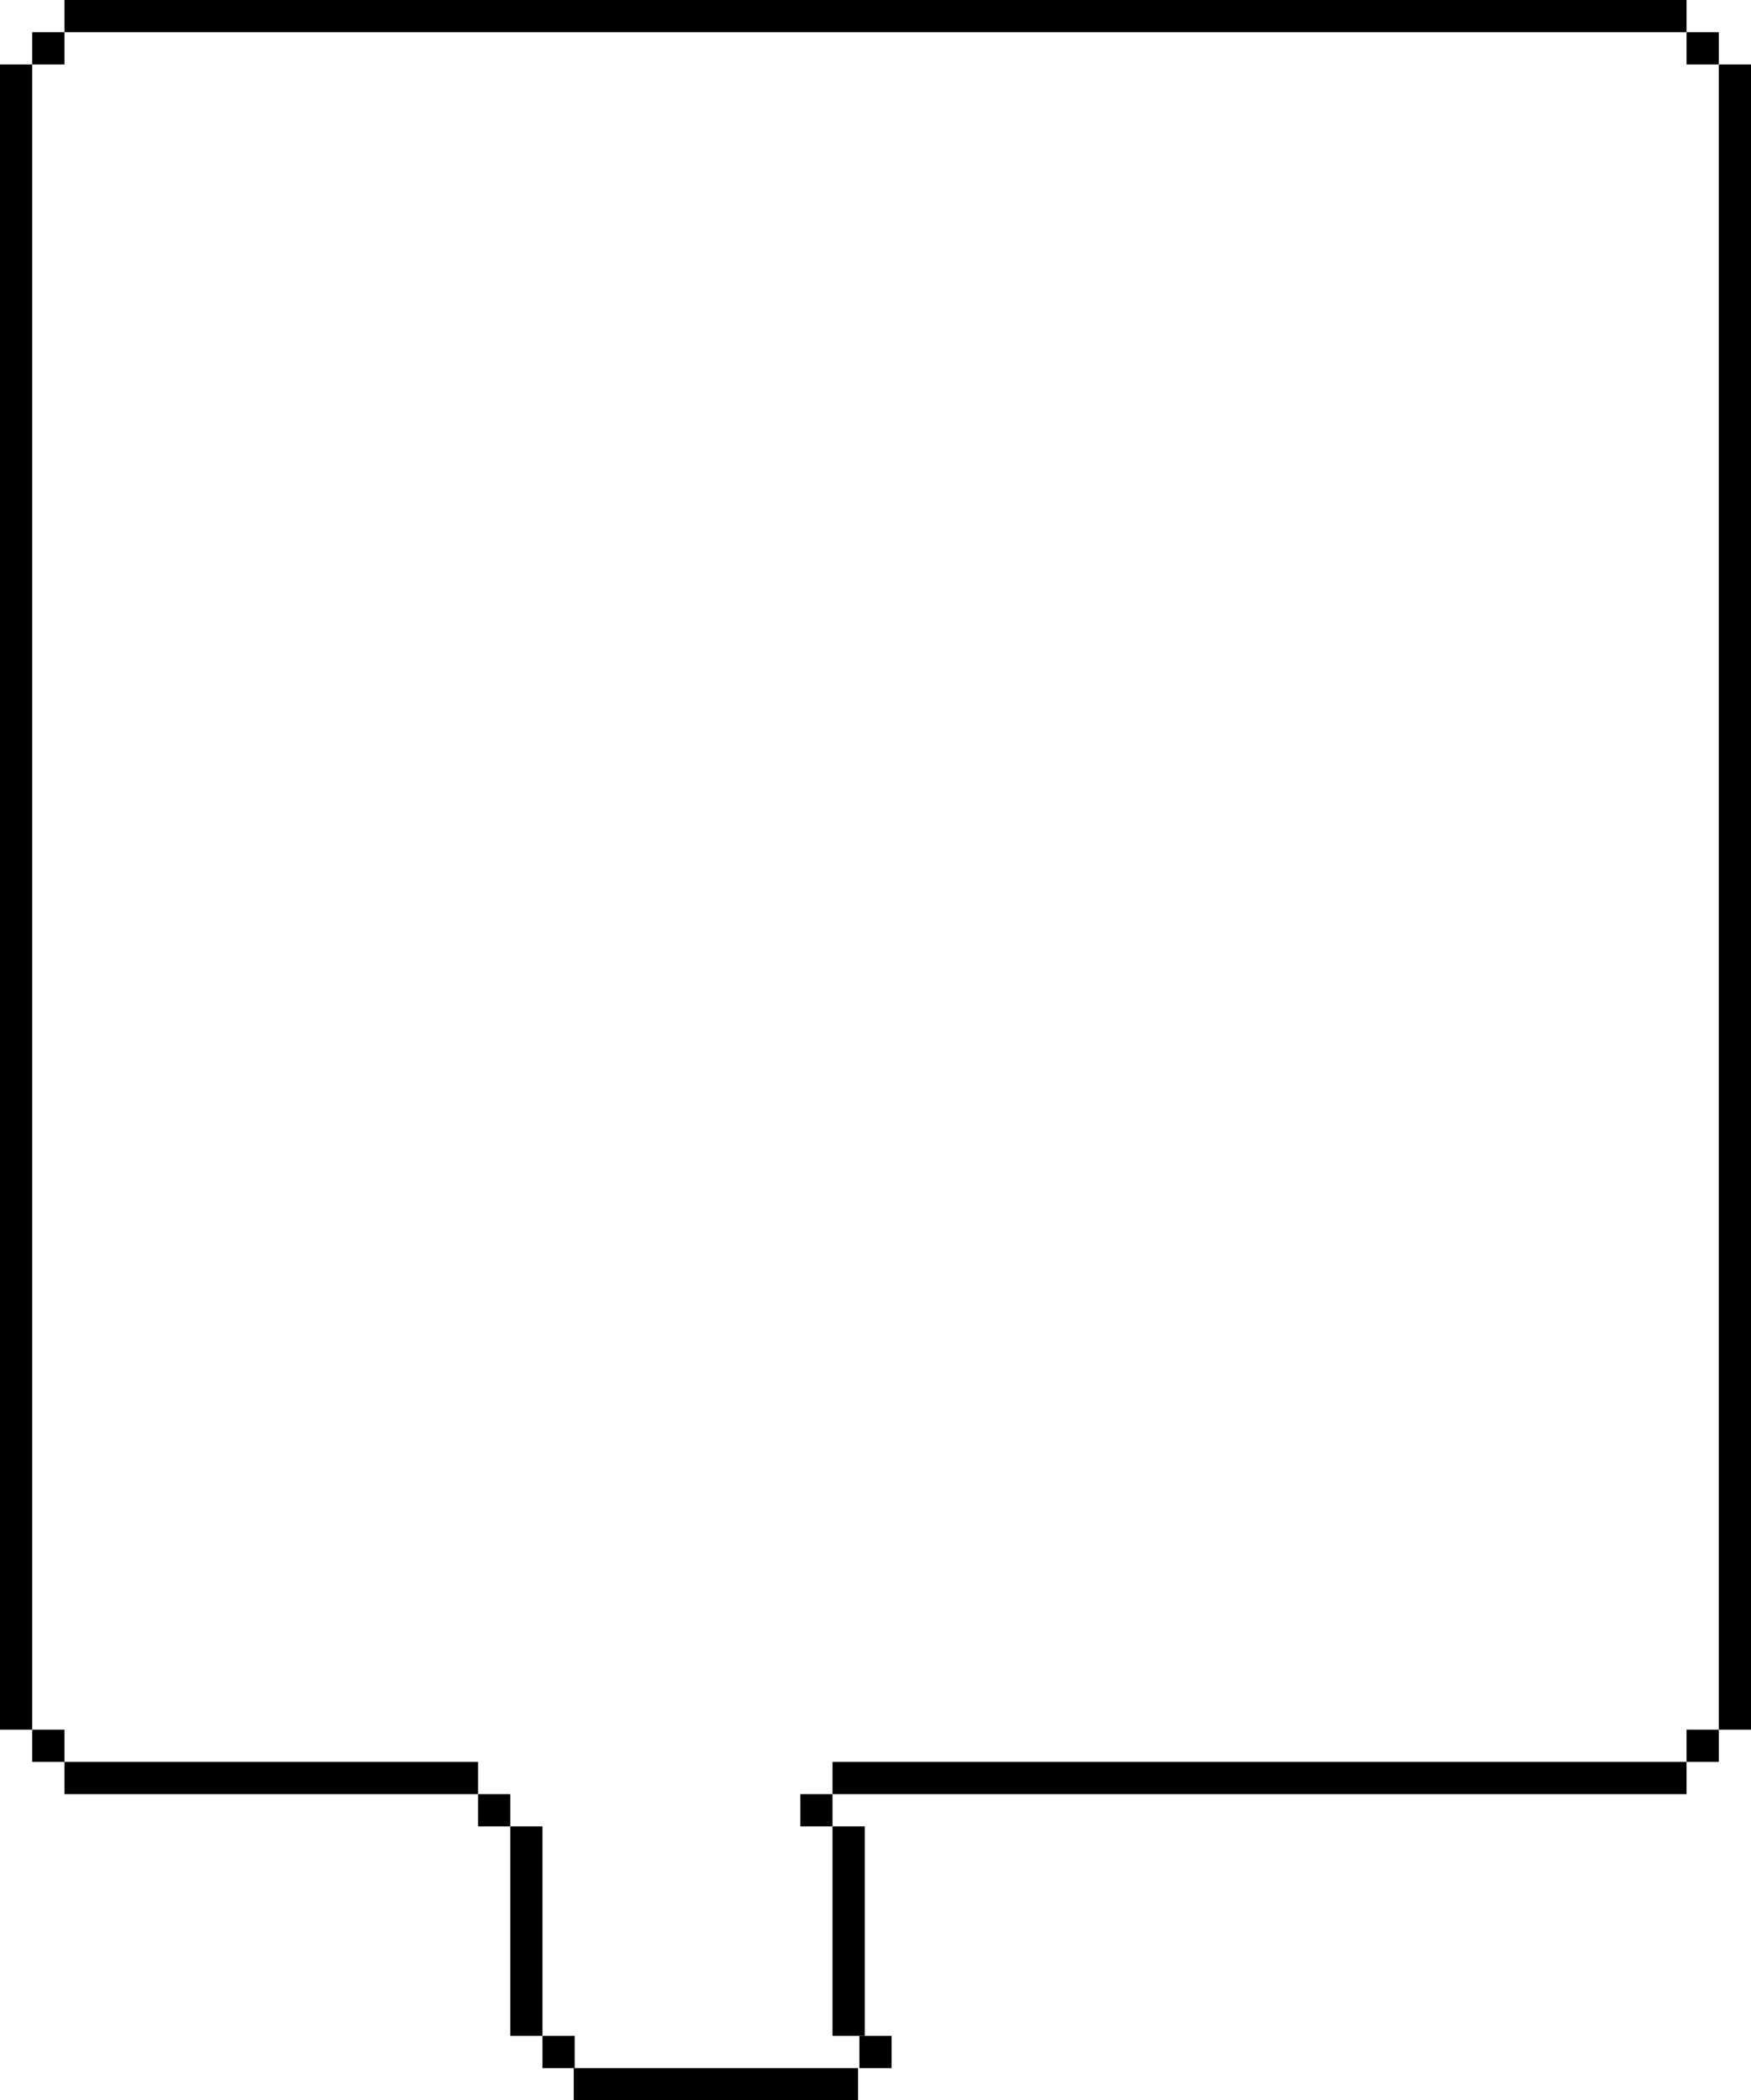
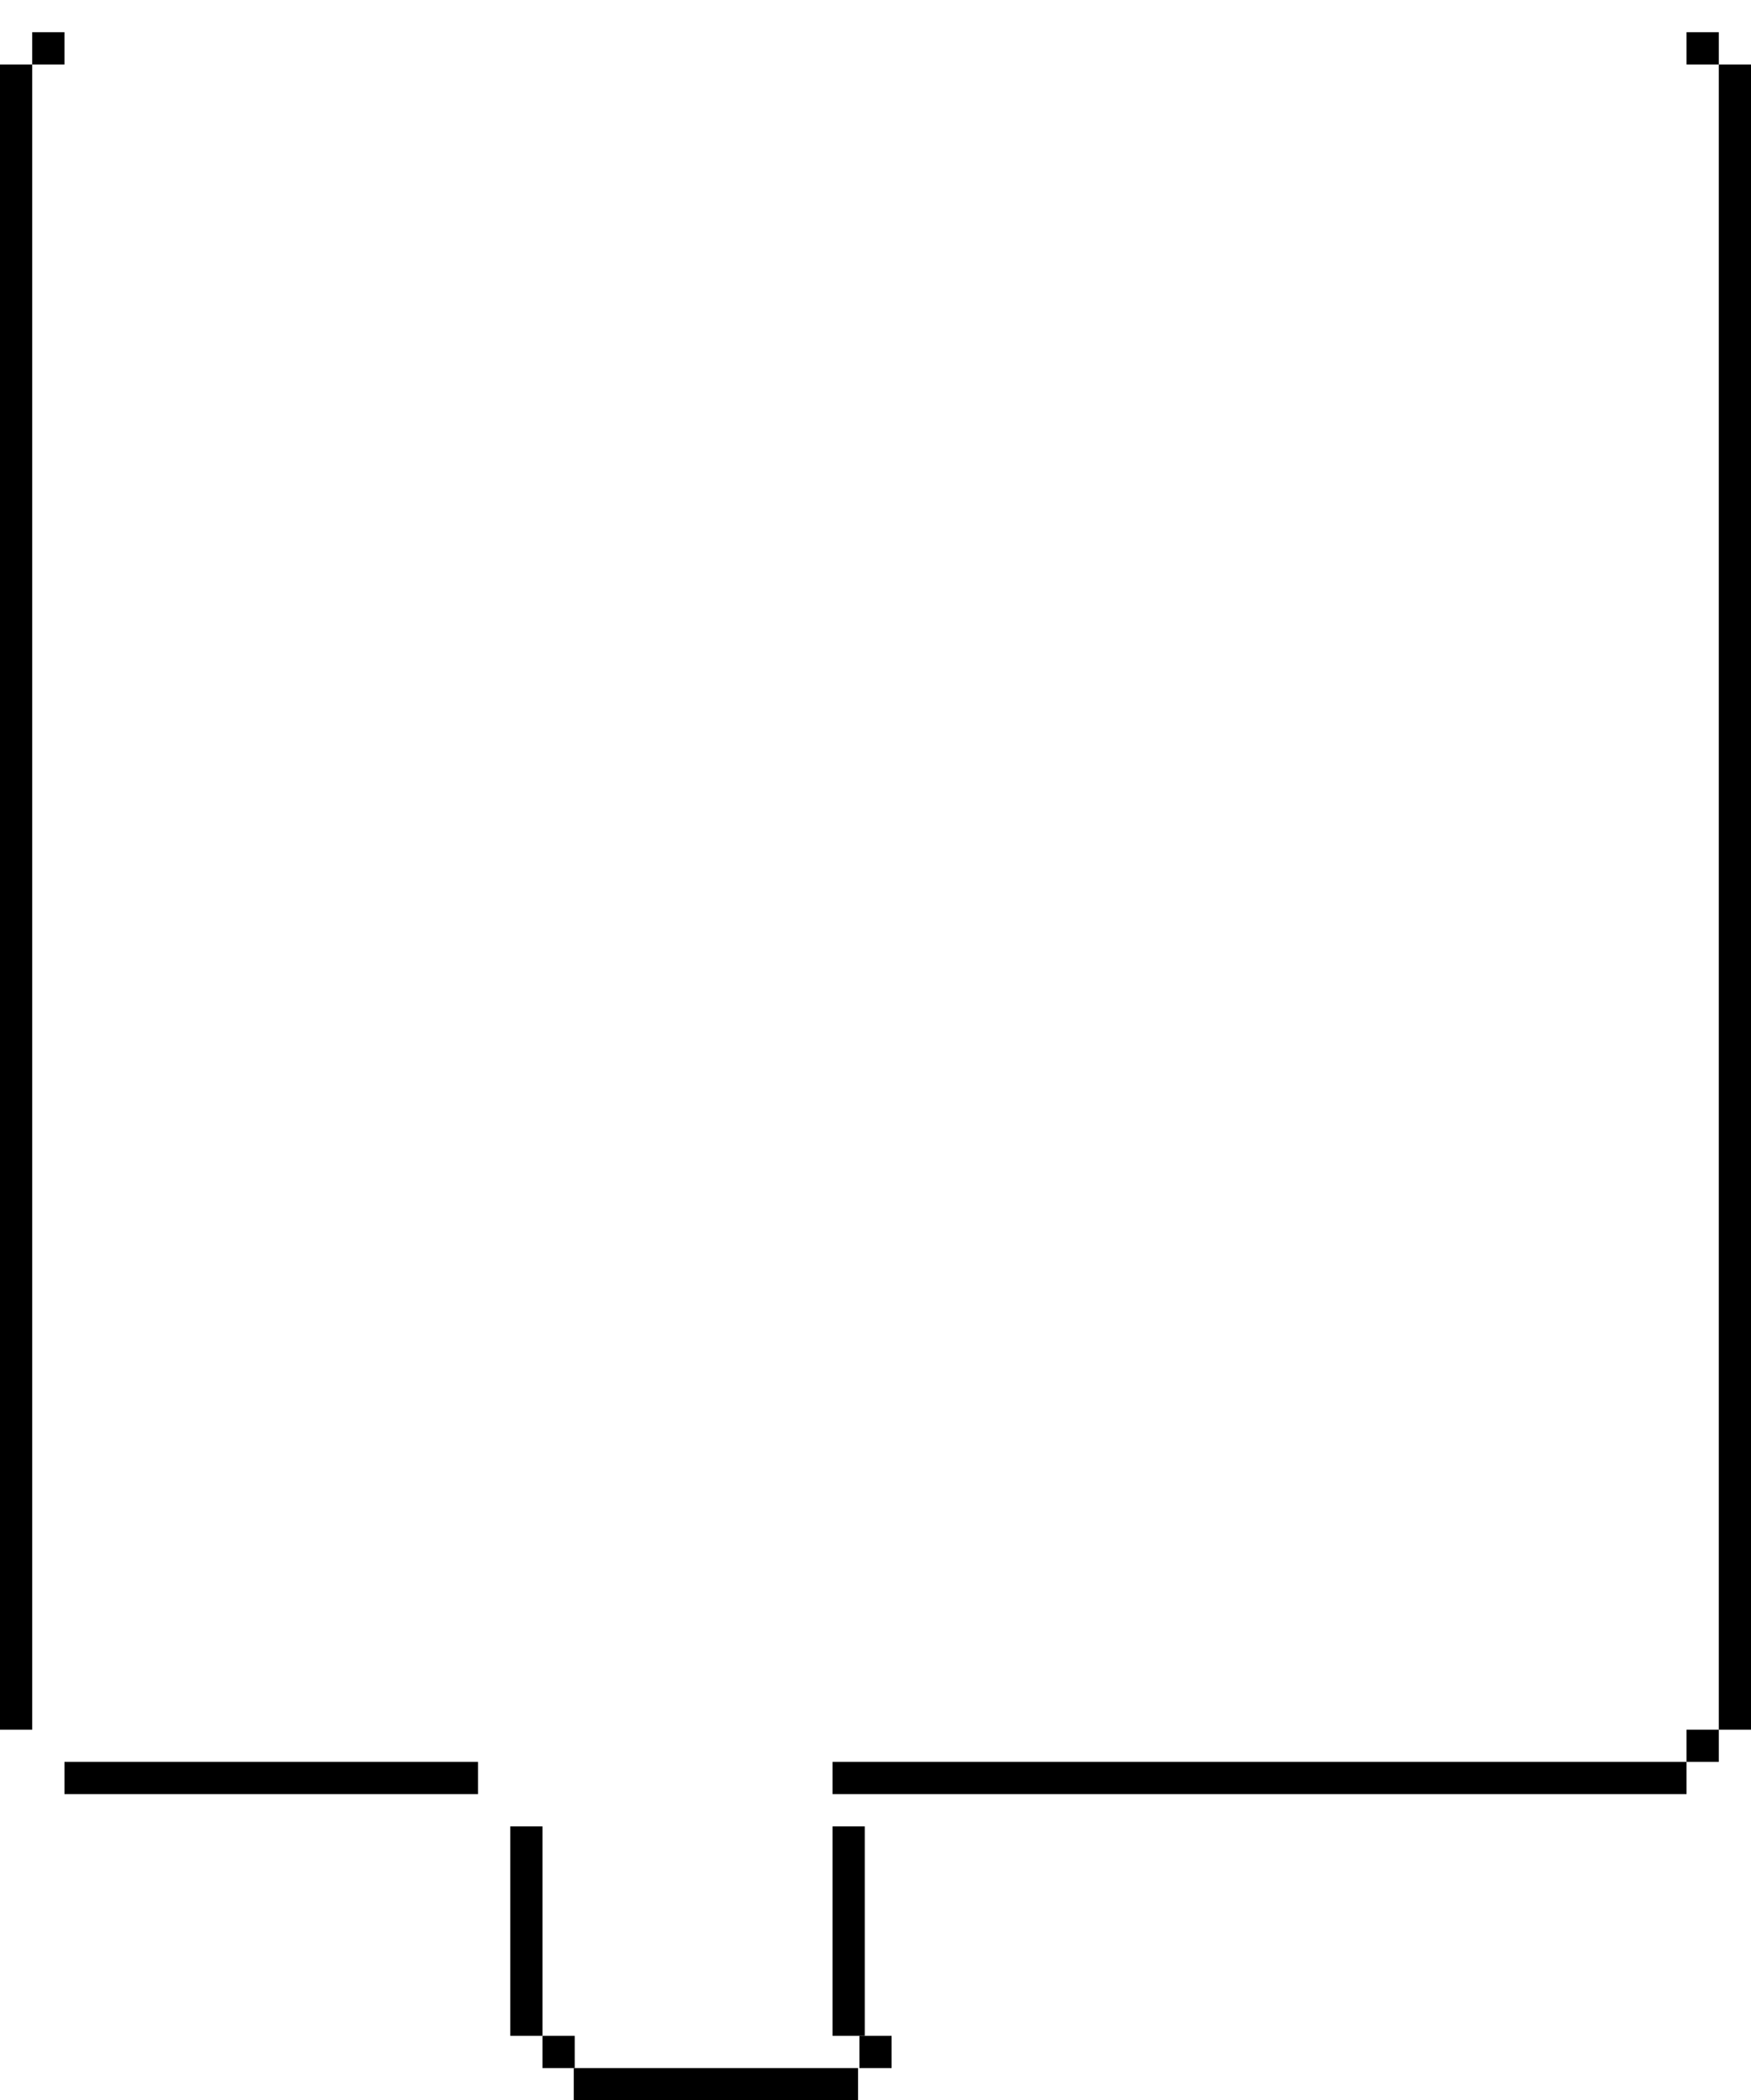
<svg xmlns="http://www.w3.org/2000/svg" width="326" height="391" viewBox="0 0 326 391" fill="none">
  <line x1="3" y1="12" x2="3" y2="322" stroke="black" stroke-width="6" />
-   <line x1="12" y1="3" x2="314" y2="3" stroke="black" stroke-width="6" />
  <line x1="6" y1="9" x2="12" y2="9" stroke="black" stroke-width="6" />
-   <line x1="6" y1="325" x2="12" y2="325" stroke="black" stroke-width="6" />
  <line x1="314" y1="325" x2="320" y2="325" stroke="black" stroke-width="6" />
-   <line x1="89" y1="337" x2="95" y2="337" stroke="black" stroke-width="6" />
-   <line x1="149" y1="337" x2="155" y2="337" stroke="black" stroke-width="6" />
  <line x1="323" y1="322" x2="323" y2="12" stroke="black" stroke-width="6" />
  <line x1="89" y1="331" x2="12" y2="331" stroke="black" stroke-width="6" />
  <line x1="314" y1="331" x2="155" y2="331" stroke="black" stroke-width="6" />
  <line x1="320" y1="9" x2="314" y2="9" stroke="black" stroke-width="6" />
  <line x1="160" y1="382" x2="166" y2="382" stroke="black" stroke-width="6" />
  <line x1="101" y1="382" x2="107" y2="382" stroke="black" stroke-width="6" />
  <line x1="106.822" y1="388" x2="159.756" y2="388" stroke="black" stroke-width="6" />
  <line x1="158" y1="340" x2="158" y2="379" stroke="black" stroke-width="6" />
  <line x1="98" y1="340" x2="98" y2="379" stroke="black" stroke-width="6" />
</svg>